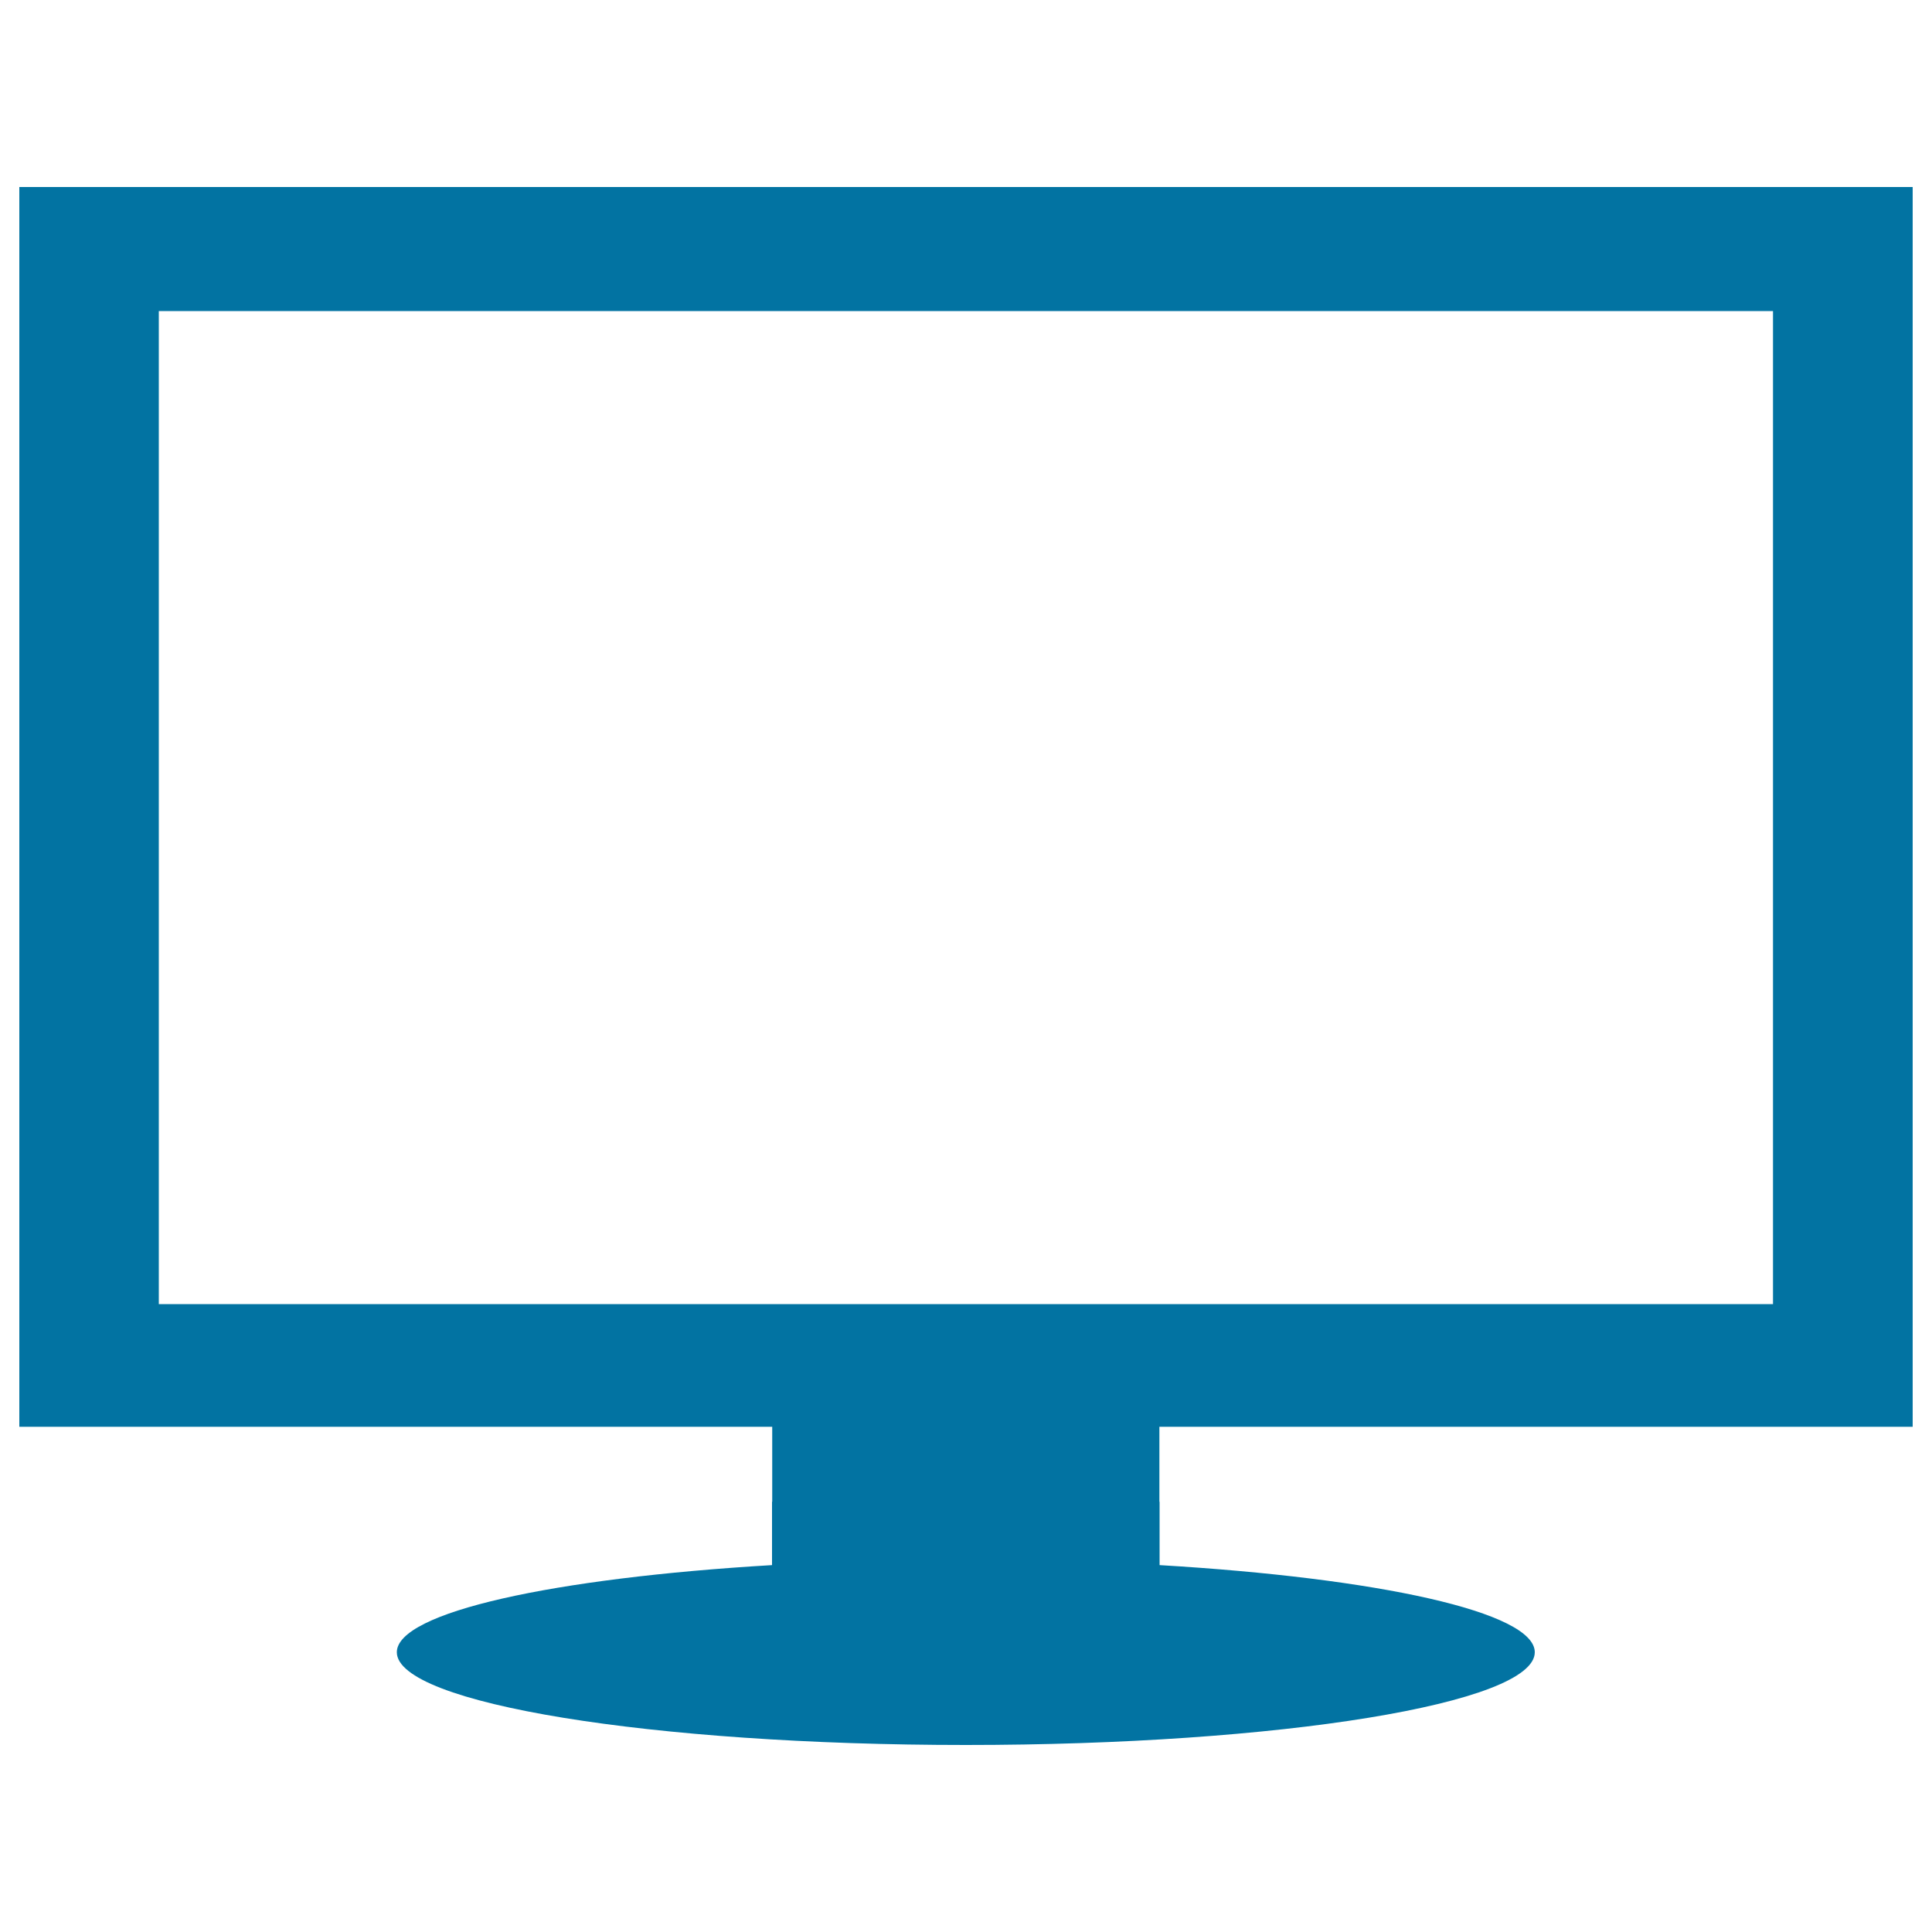
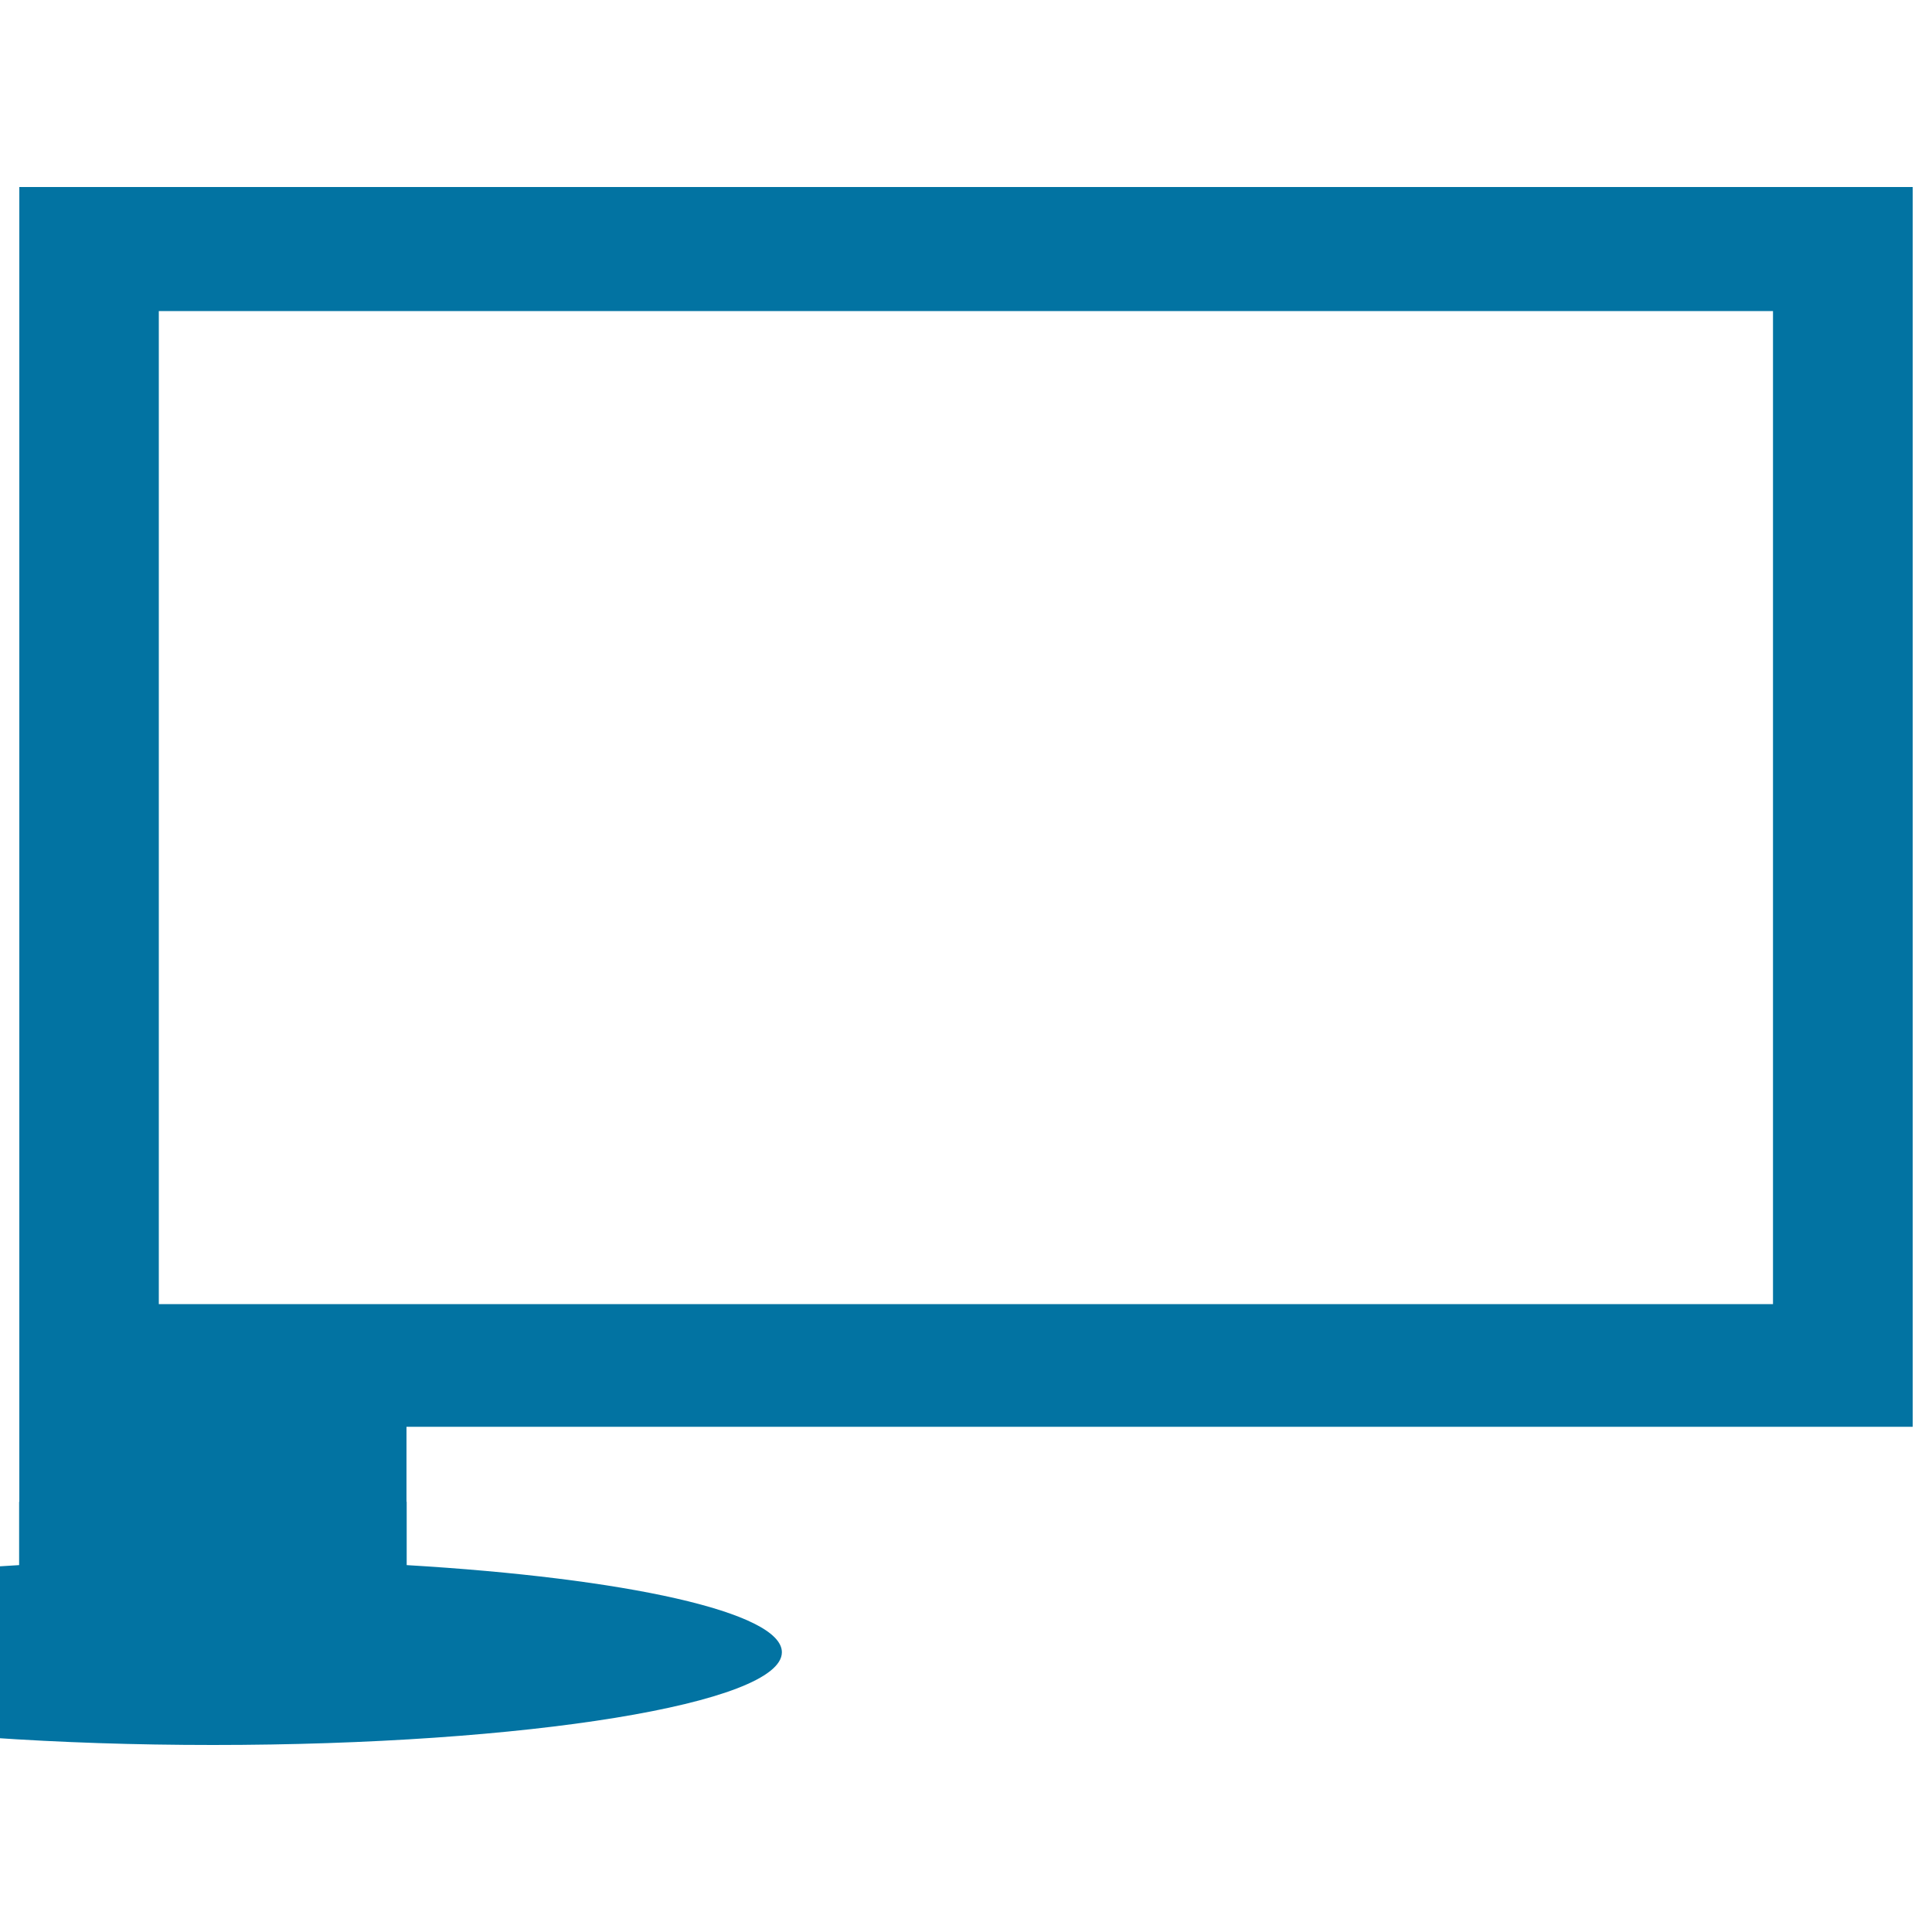
<svg xmlns="http://www.w3.org/2000/svg" viewBox="0 0 1000 1000" style="fill:#0273a2">
  <title>Monitor SVG icon</title>
  <g>
    <g>
-       <path d="M990,738.4V96.8H10v641.7h389.7v38.8h-0.1v32.8c-113.2,6.7-194.2,24.4-194.2,45.1c0,26.5,131.9,48,294.5,48c162.7,0,294.5-21.5,294.5-48c0-20.8-81-38.4-194.2-45.1v-32.8h-0.1v-38.8H990z M82.2,675V161h835.5v514H82.2z" />
+       <path d="M990,738.4V96.8H10v641.7v38.8h-0.1v32.8c-113.2,6.7-194.2,24.4-194.2,45.1c0,26.5,131.9,48,294.5,48c162.7,0,294.5-21.5,294.5-48c0-20.8-81-38.4-194.2-45.1v-32.8h-0.1v-38.8H990z M82.2,675V161h835.5v514H82.2z" />
    </g>
  </g>
</svg>